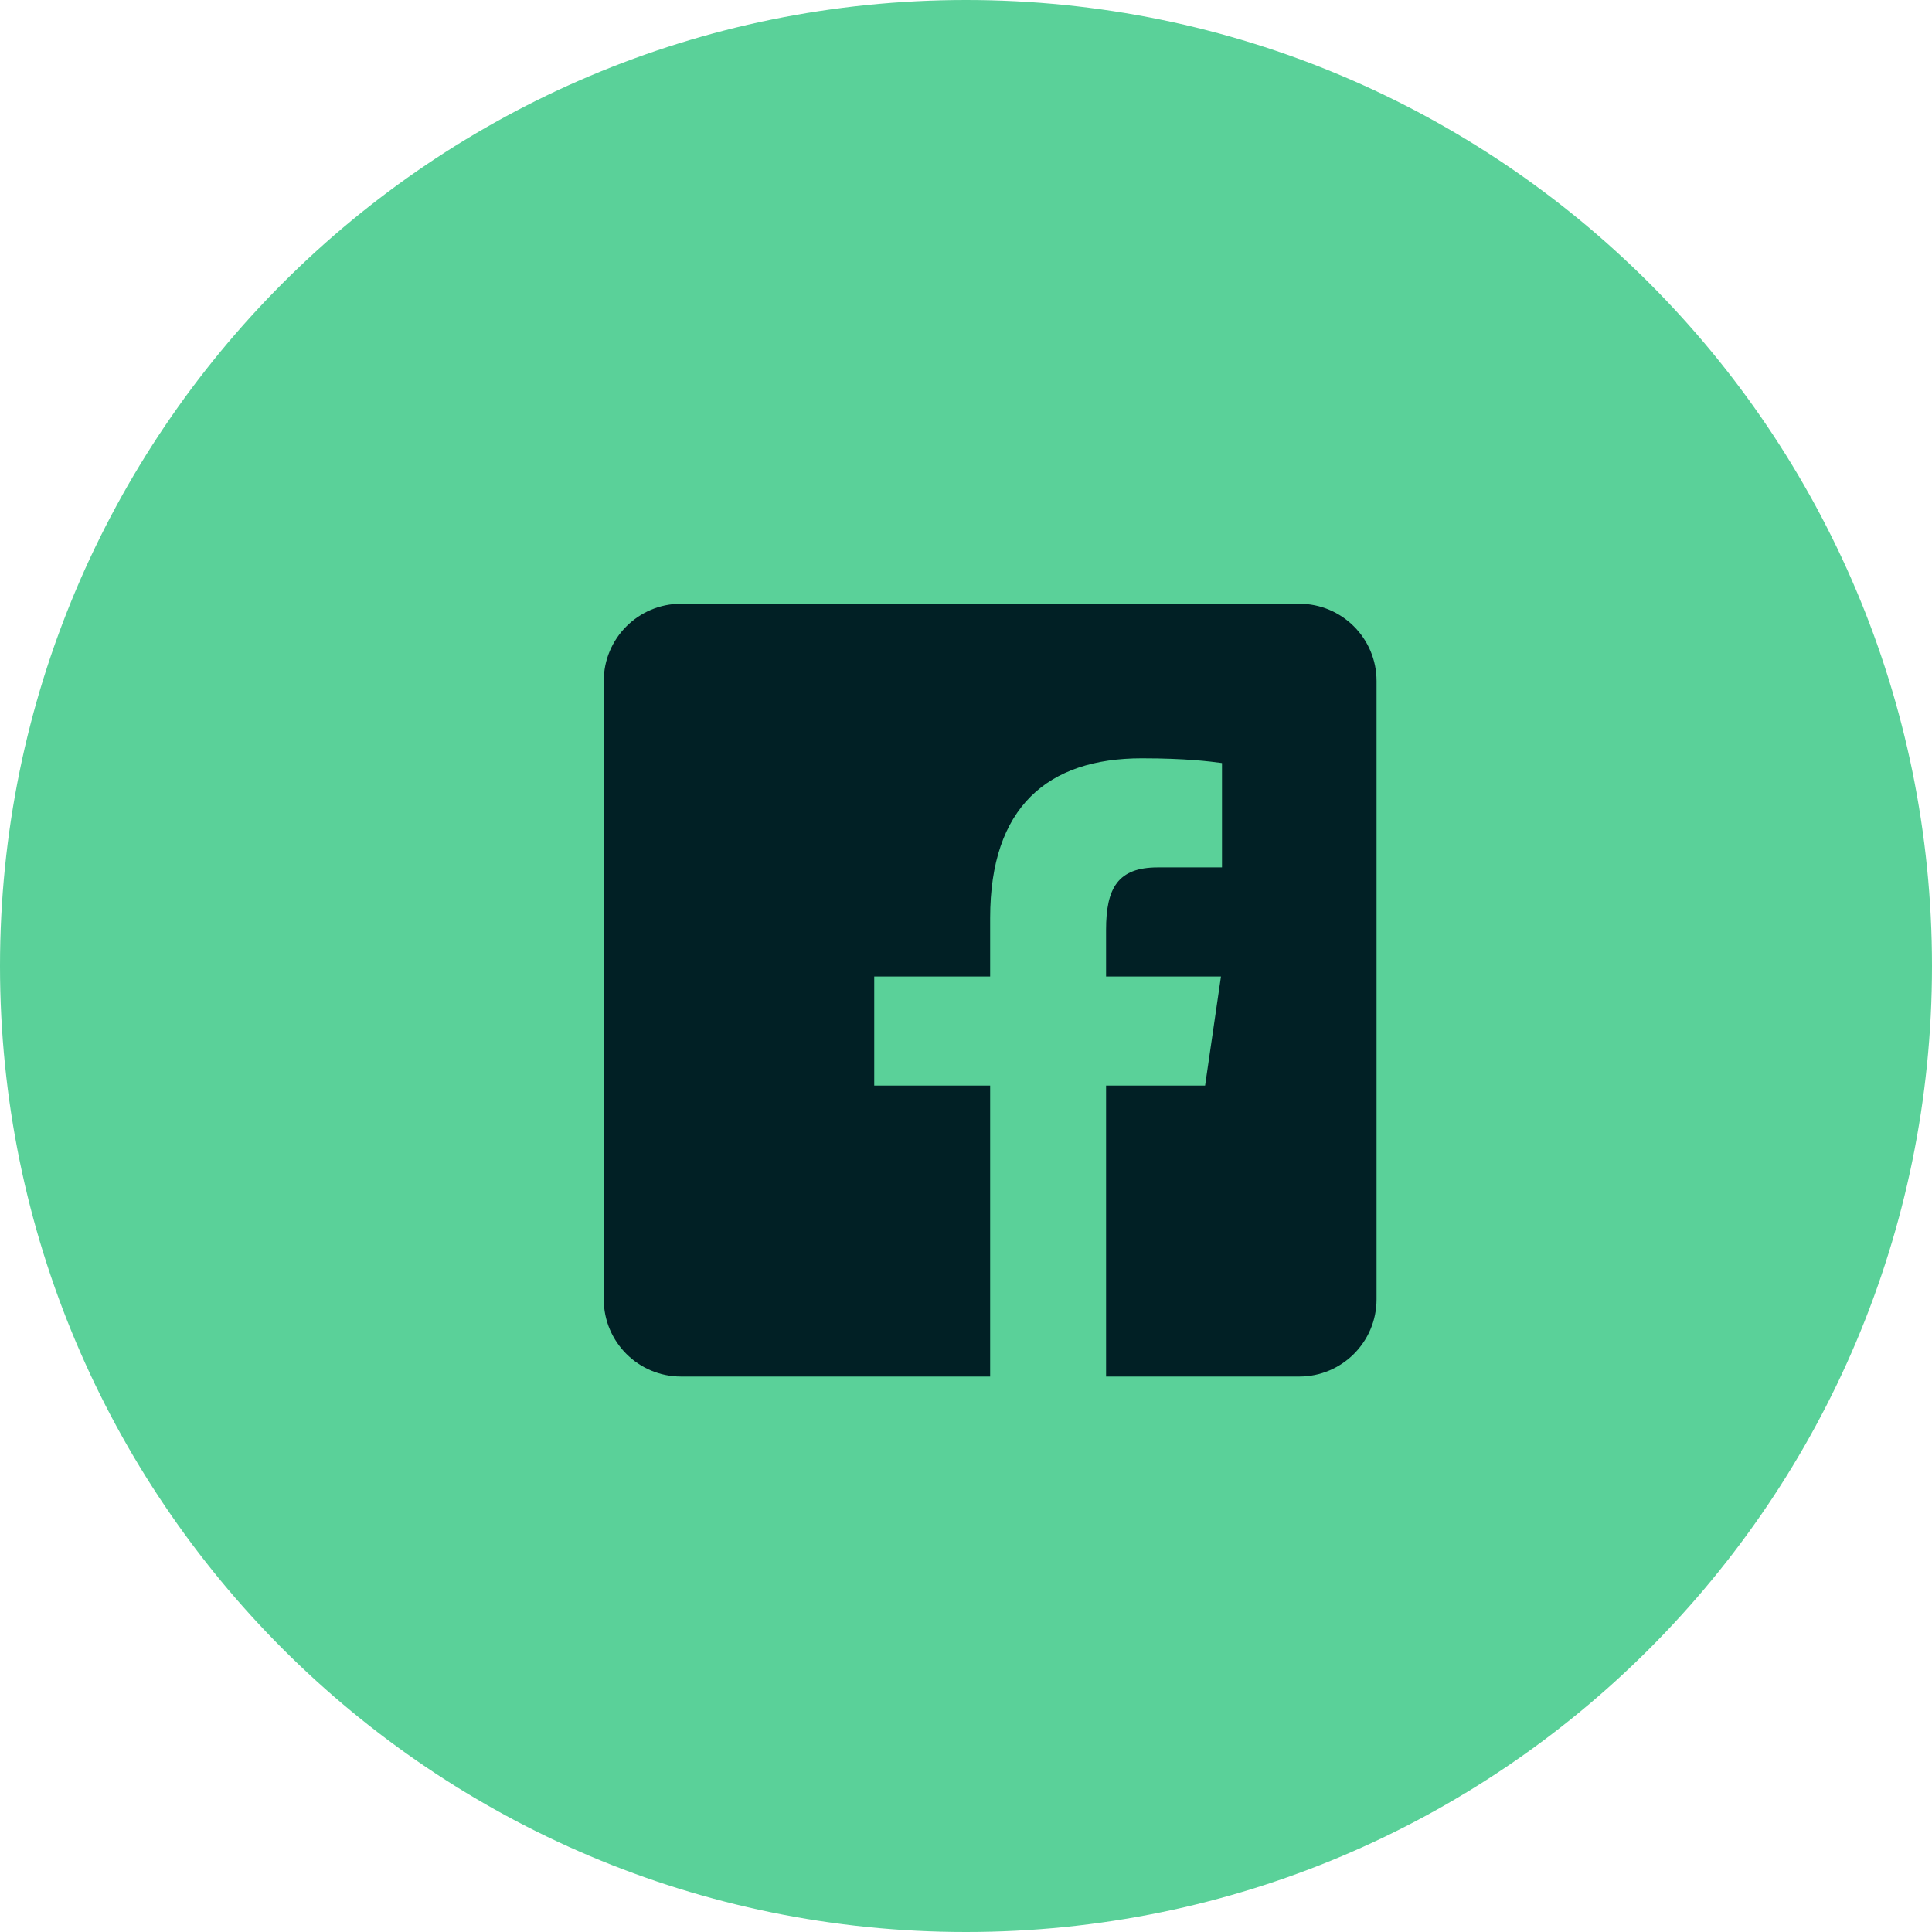
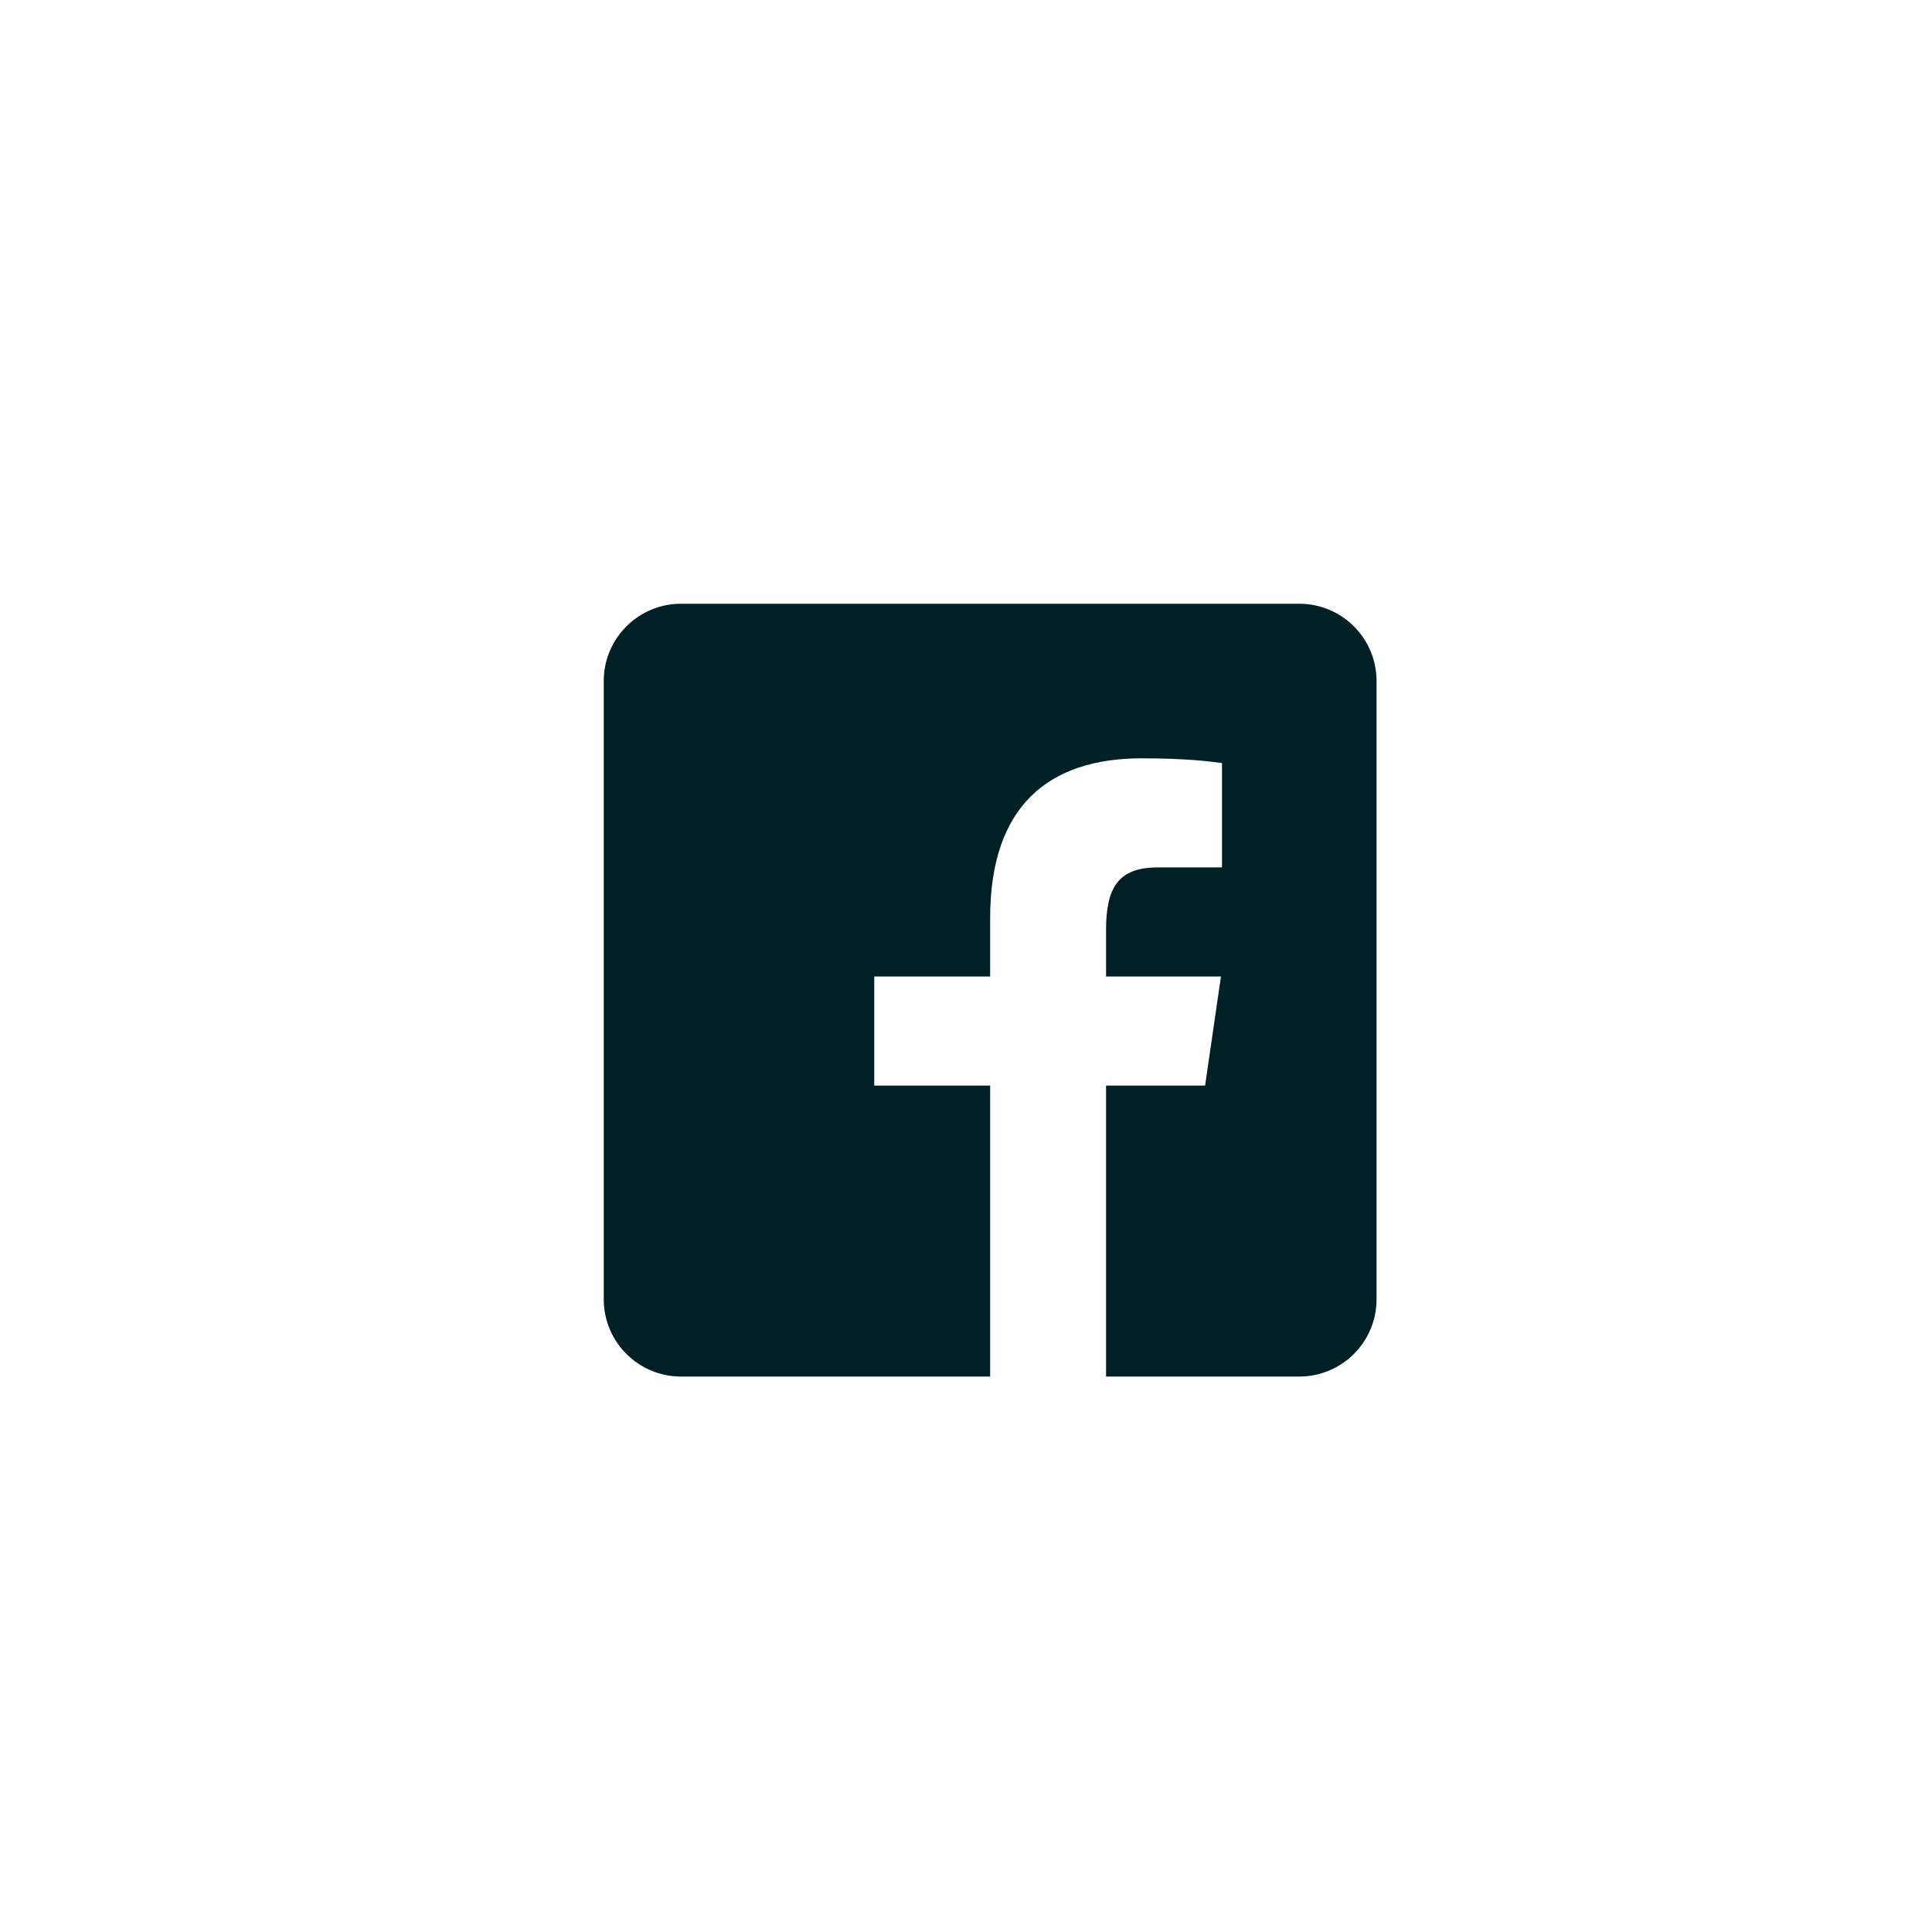
<svg xmlns="http://www.w3.org/2000/svg" width="32" height="32" viewBox="0 0 32 32" fill="none">
-   <path fill-rule="evenodd" clip-rule="evenodd" d="M16 32C24.837 32 32 24.837 32 16C32 7.163 24.837 0 16 0C7.163 0 0 7.163 0 16C0 24.837 7.163 32 16 32Z" fill="#5AD199" />
  <path fill-rule="evenodd" clip-rule="evenodd" d="M21.52 10H11.28C10.573 10 10 10.573 10 11.28V21.52C10 22.227 10.573 22.8 11.28 22.8H16.4V17.981H14.48V16.174H16.4V15.204C16.4 13.367 17.353 12.56 18.912 12.56C19.644 12.56 20.038 12.612 20.229 12.637L20.24 12.639V14.367H19.177C18.515 14.367 18.32 14.709 18.32 15.402V16.174H20.223L19.96 17.981H18.32V22.8H21.52C22.227 22.8 22.8 22.227 22.8 21.52V11.28C22.8 10.573 22.227 10 21.52 10Z" fill="#012025" />
</svg>